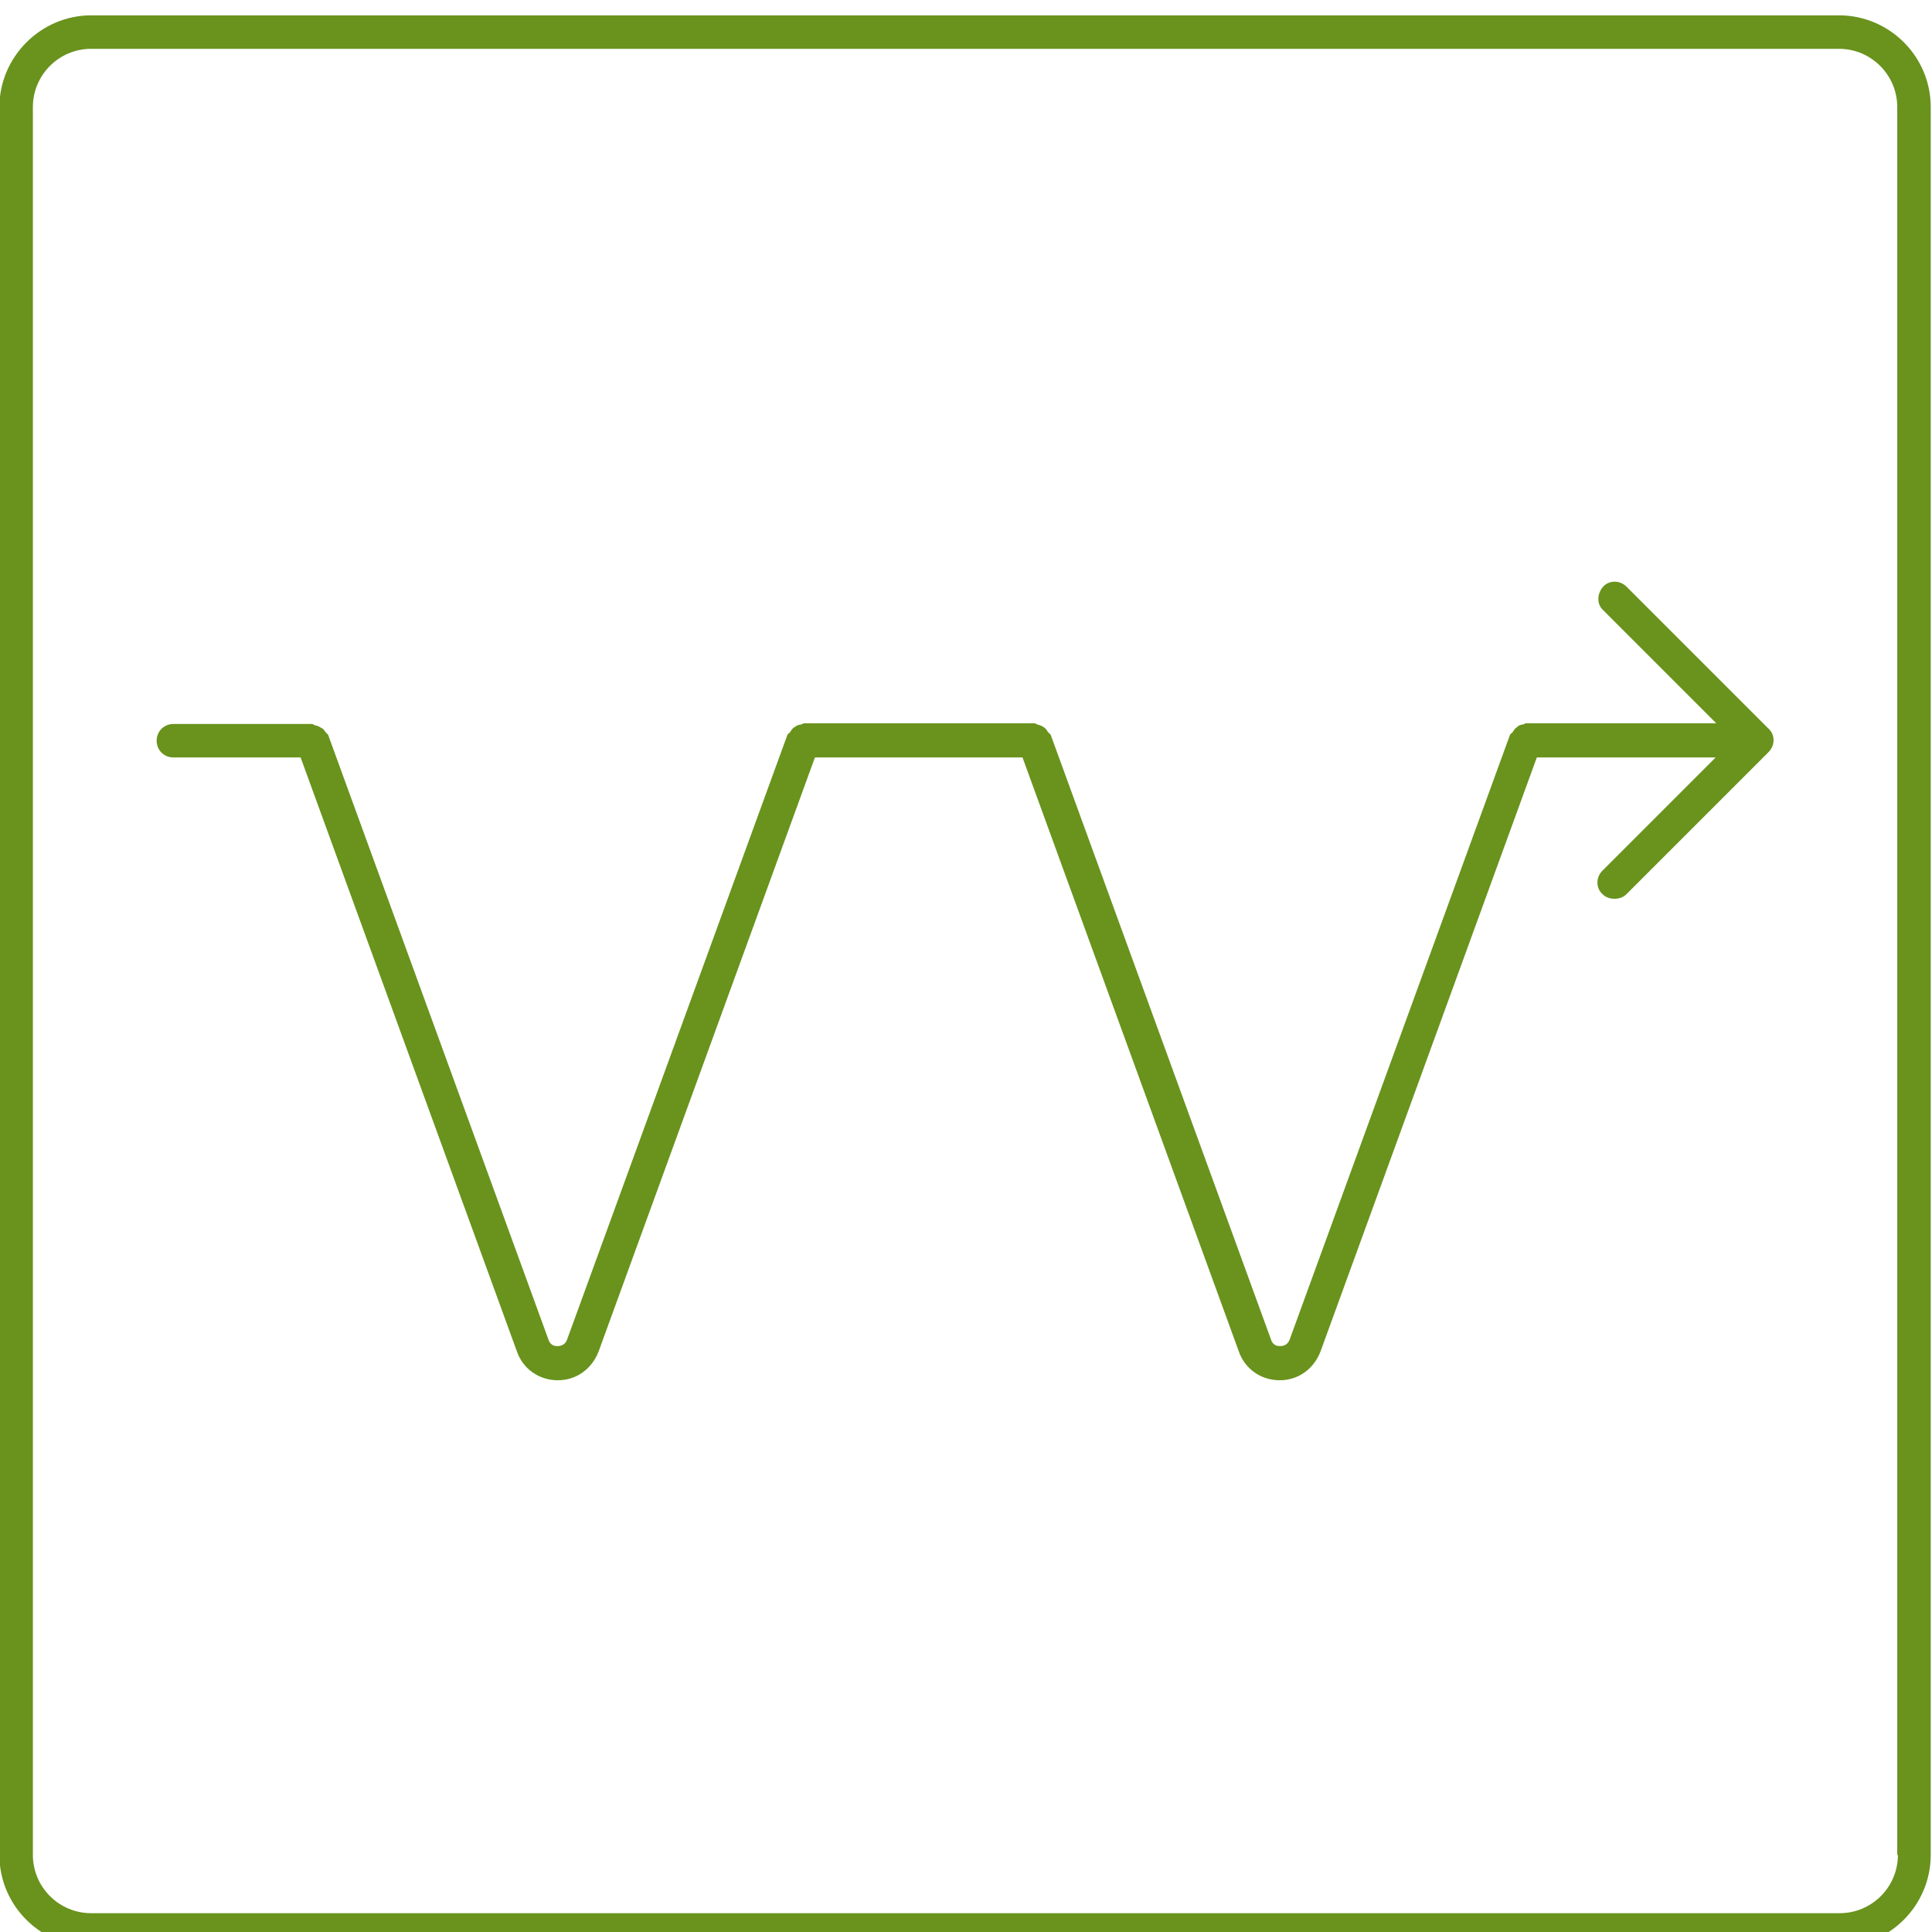
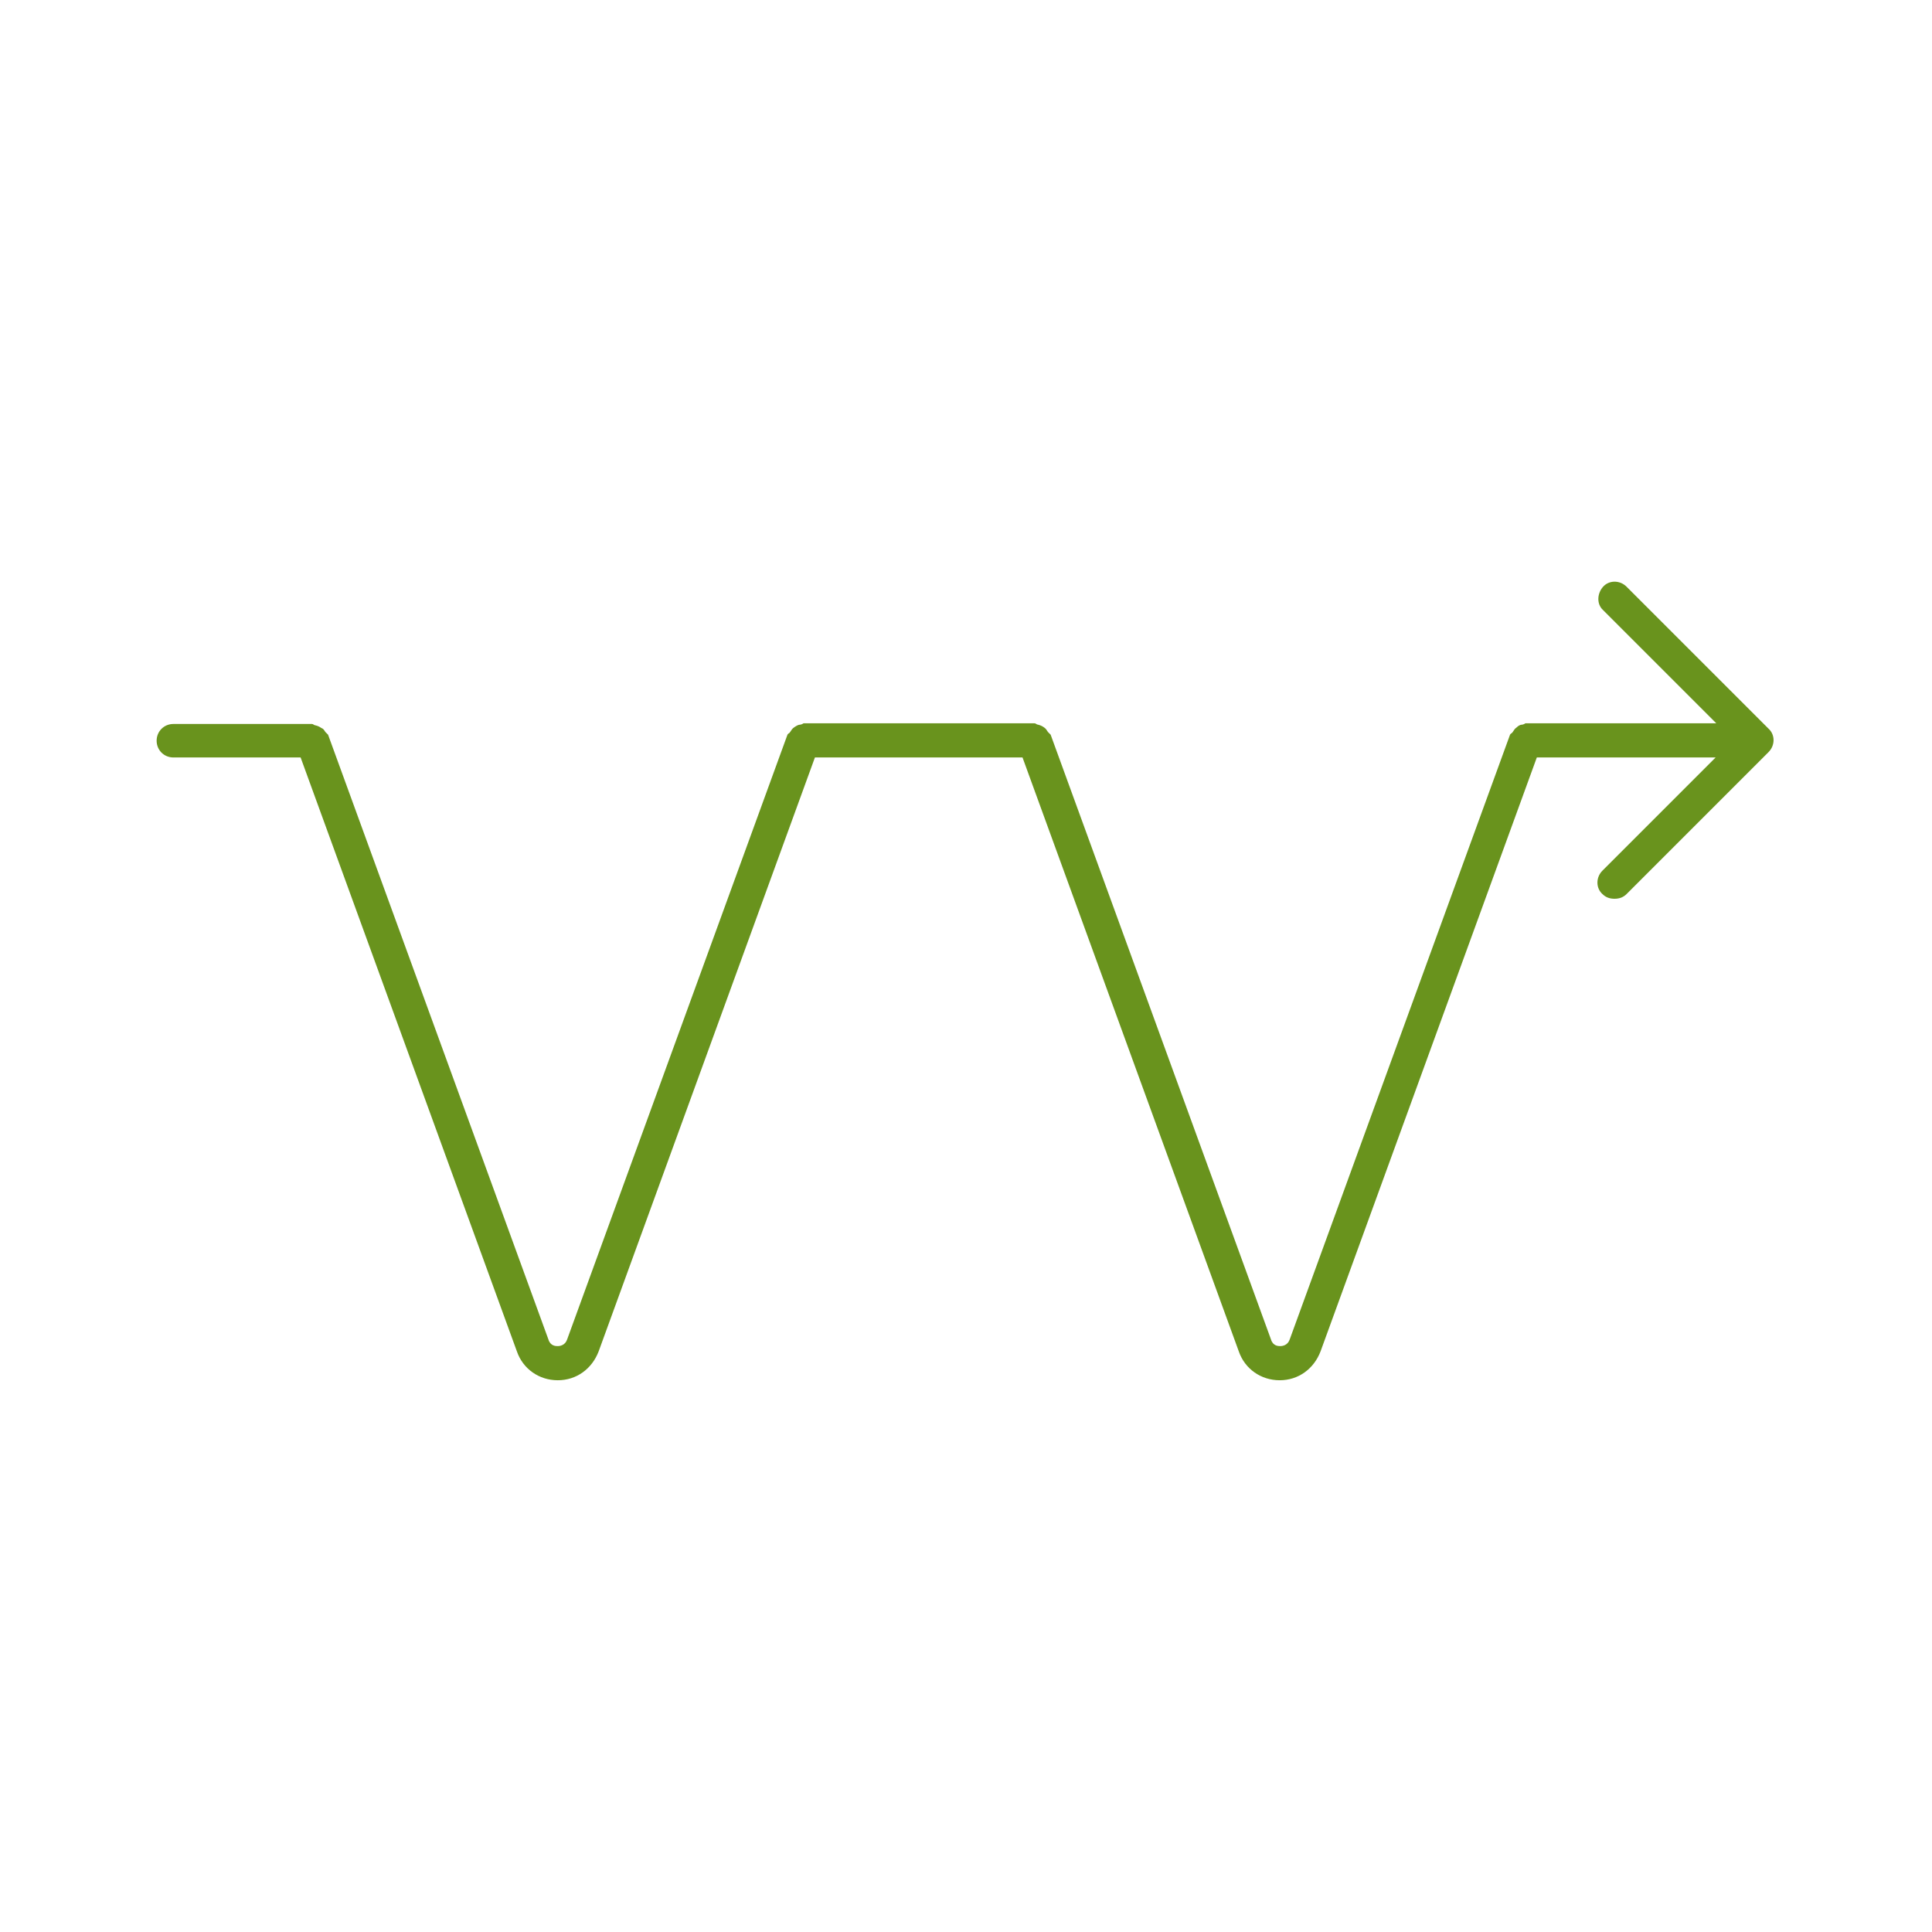
<svg xmlns="http://www.w3.org/2000/svg" id="Ebene_2" version="1.1" viewBox="0 0 28.85 28.85" width="28.85" height="28.85">
  <defs>
    <style>
      .st0 {
        fill: #69931d;
      }
    </style>
  </defs>
-   <path class="st0" d="M27.461.229H1.361C.611.229-.009.849-.009,1.599v26.1c0,.76.62,1.37,1.37,1.37h26.1c.76,0,1.37-.62,1.37-1.37V1.599c0-.76-.62-1.37-1.37-1.37ZM28.341,27.699c0,.48-.39.87-.87.87H1.361c-.48,0-.87-.39-.87-.87V1.599c0-.48.39-.87.87-.87h26.1c.48,0,.87.39.87.87v26.1s.01,0,.01,0Z" />
  <path class="st0" d="M24.289,8.761c-.1-.1-.26-.1-.35,0-.09.1-.1.26,0,.35l1.69,1.69h-2.85s-.03.02-.05.02c-.03,0-.06.02-.08.04-.03.02-.04.04-.06.07-.01.02-.03.02-.04.04l-3.29,9.03c-.03.09-.11.1-.14.1s-.11,0-.14-.1l-3.29-9.03s-.03-.03-.04-.04c-.02-.03-.03-.05-.06-.07-.03-.02-.05-.03-.09-.04-.02,0-.03-.02-.05-.02h-3.45s-.03.02-.05.02c-.03,0-.06.02-.09.04s-.04.04-.06.07c-.01.02-.03.02-.04.04l-3.29,9.03c-.03.09-.11.1-.14.1s-.11,0-.14-.1l-3.29-9.03-.04-.04c-.02-.03-.03-.05-.06-.06-.03-.02-.05-.03-.09-.04-.02,0-.03-.02-.05-.02h-2.07c-.14,0-.25.11-.25.25s.11.25.25.25h1.9l3.23,8.87c.09.26.33.43.61.43h0c.28,0,.51-.17.61-.43l3.23-8.87h3.1l3.23,8.87c.09.26.33.43.61.43h0c.28,0,.51-.17.61-.43l3.23-8.87h2.67l-1.69,1.69c-.1.1-.1.26,0,.35.05.05.11.07.18.07s.13-.02.18-.07l2.12-2.12c.1-.1.1-.26,0-.35,0,0-2.12-2.12-2.12-2.12Z" />
</svg>